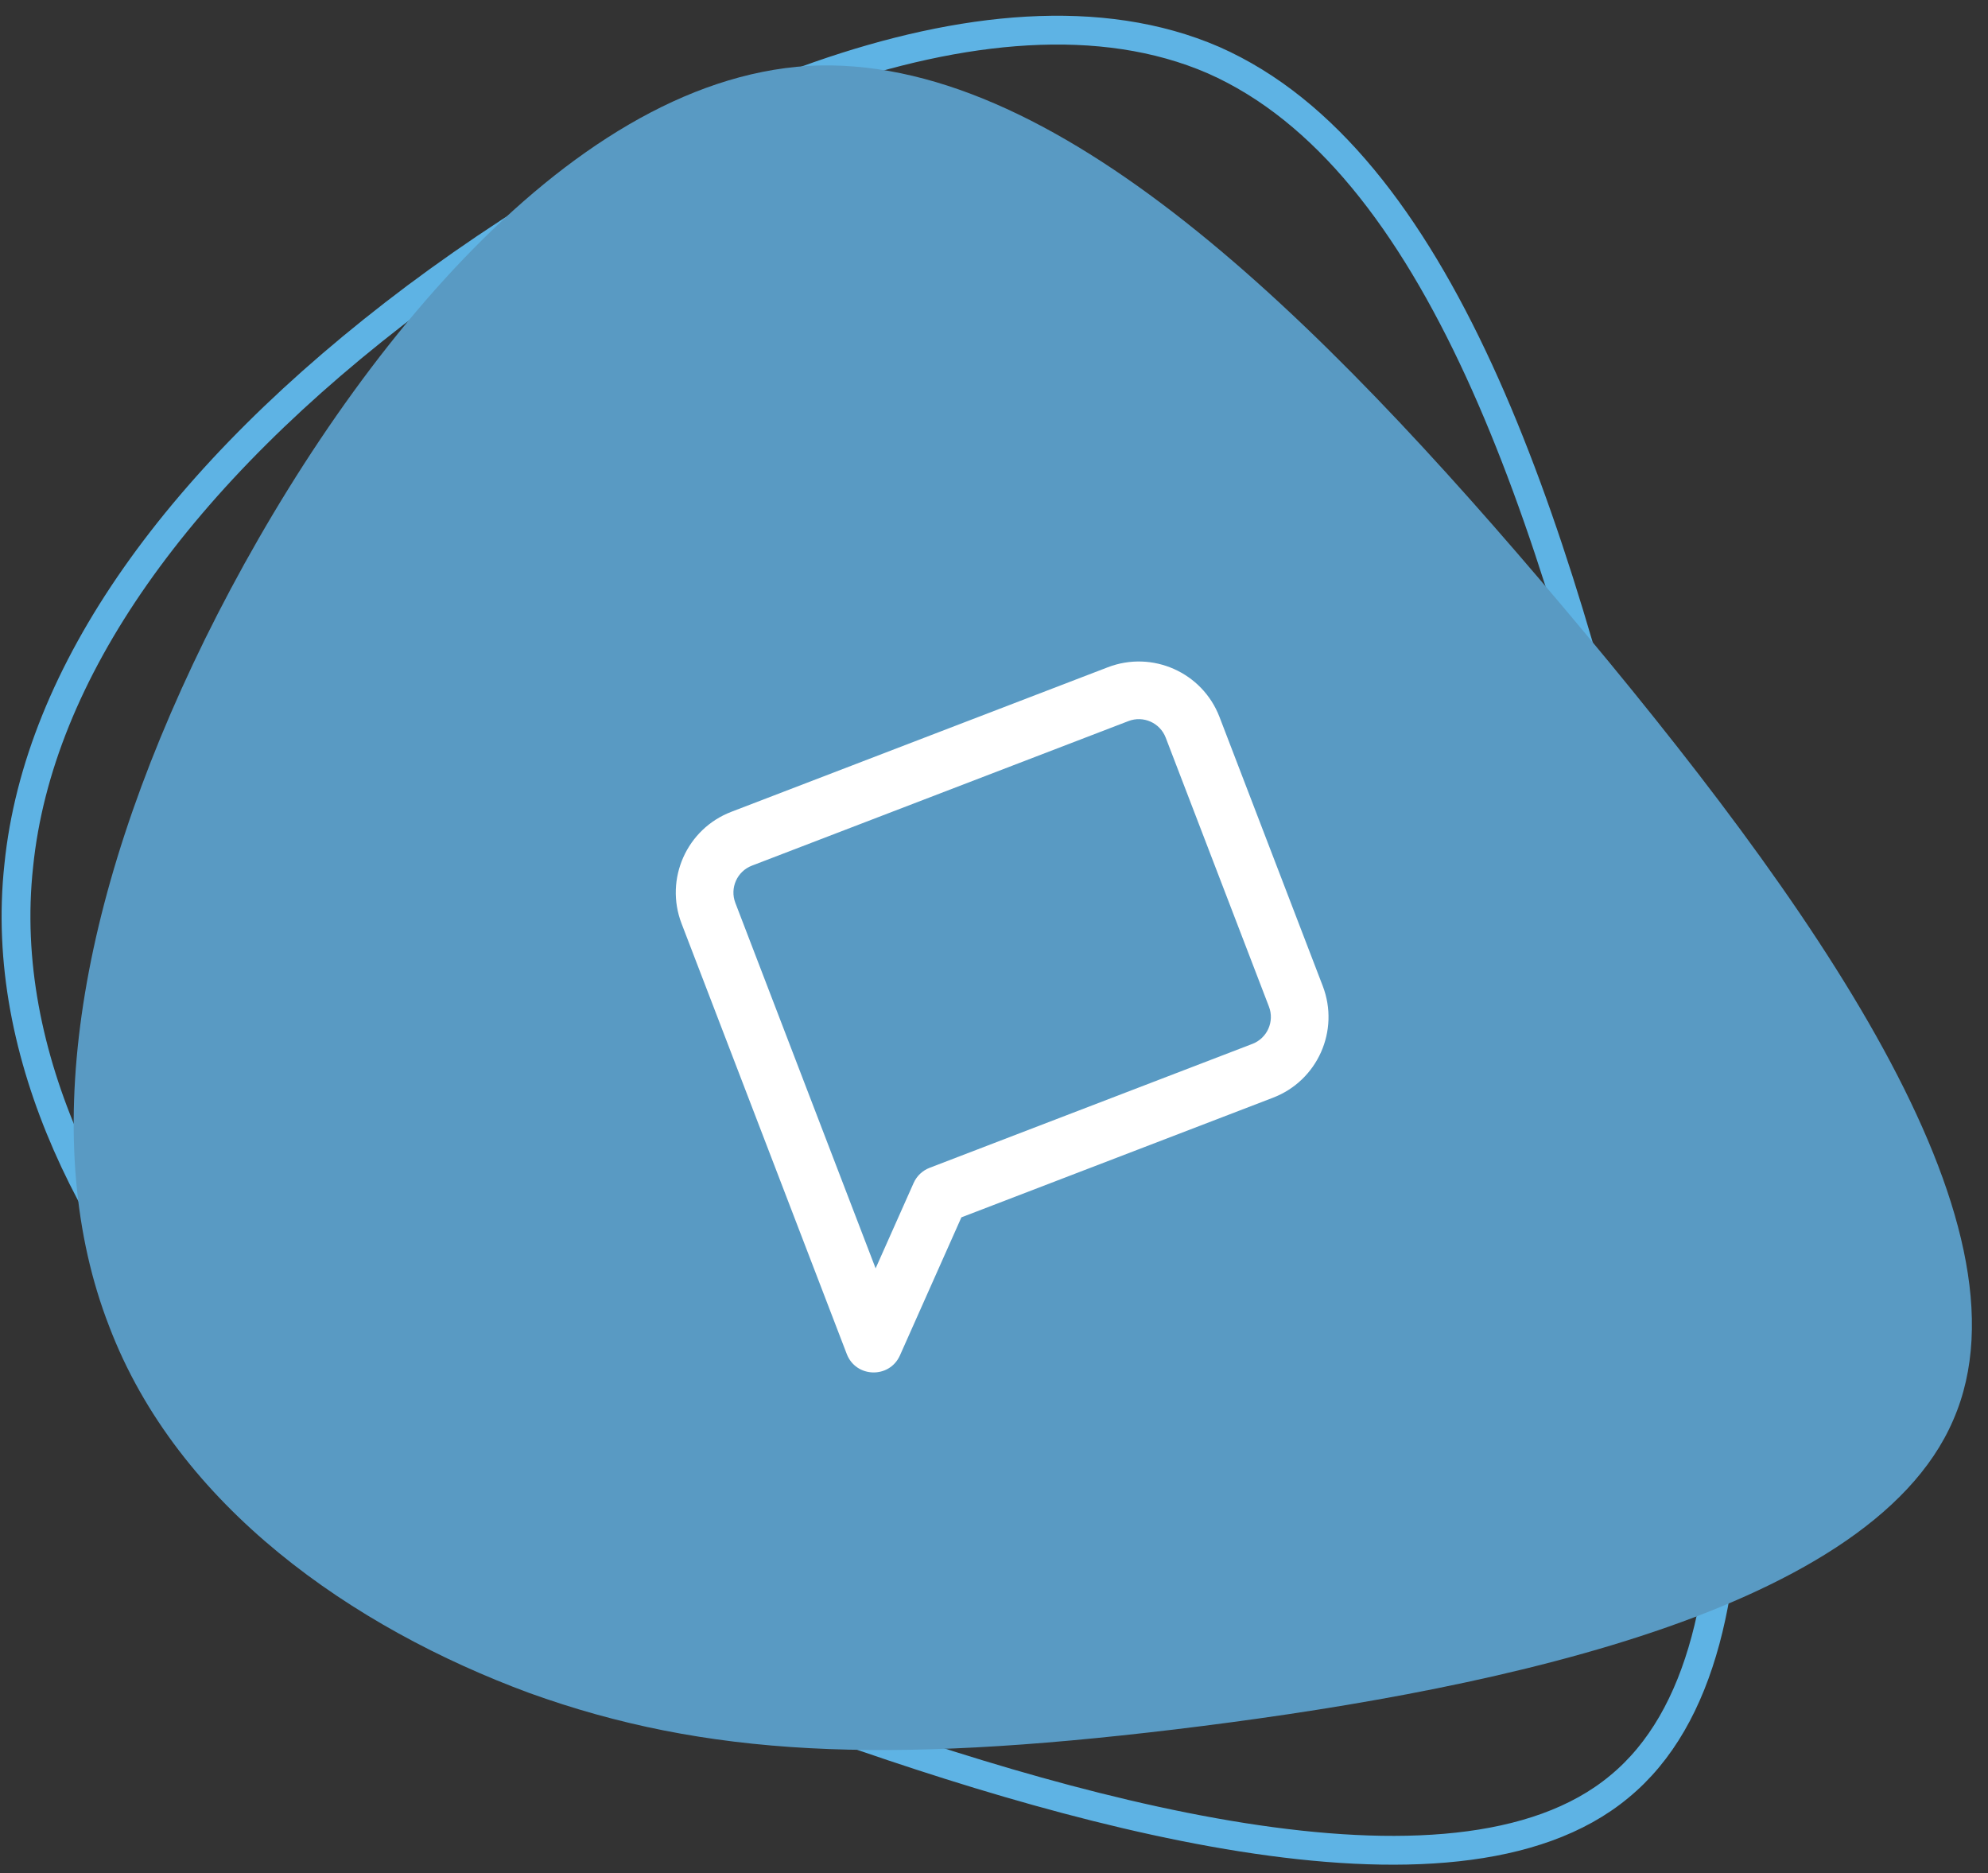
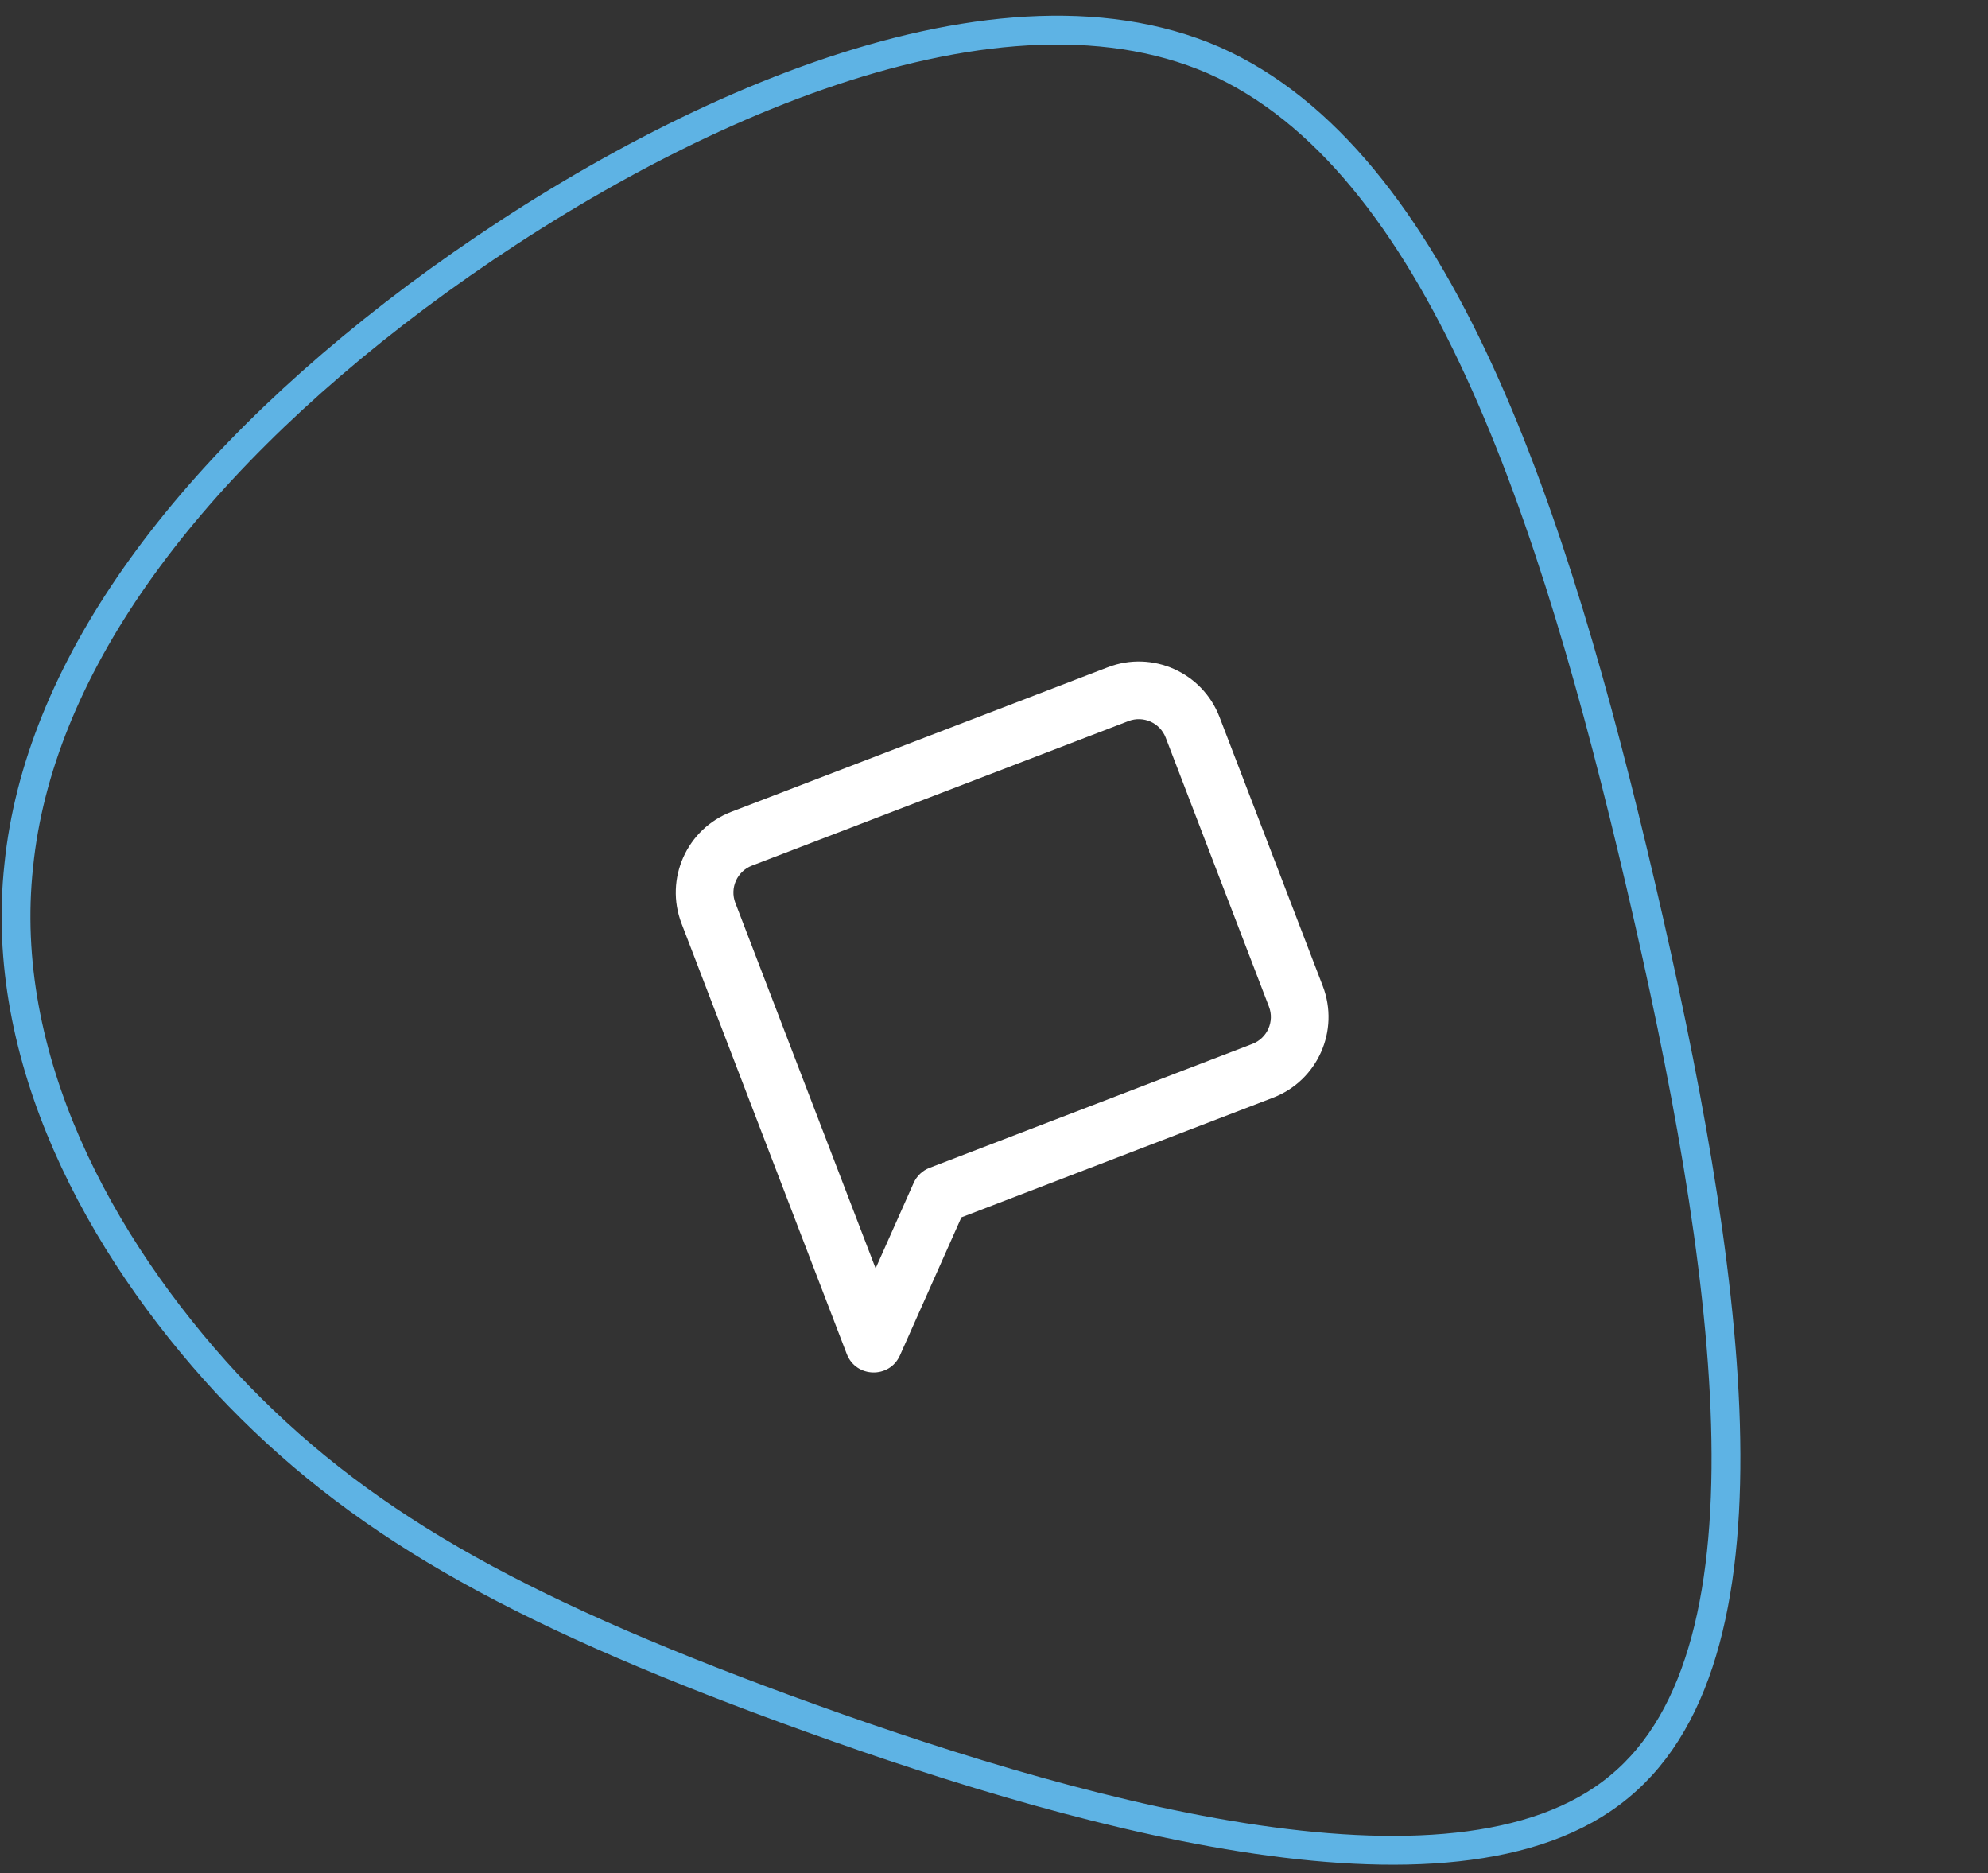
<svg xmlns="http://www.w3.org/2000/svg" xmlns:xlink="http://www.w3.org/1999/xlink" width="69px" height="65px" viewBox="0 0 69 65" version="1.1">
  <rect x="0" y="0" width="69" height="65" fill="#333333" stroke="none" />
  <title>B3B844F7-0192-4604-8425-81D136618FB2</title>
  <defs>
    <path d="M4.293,14.293 C4.48,14.105 4.735,14 5,14 L17,14 C17.552,14 18,13.552 18,13 L18,3 C18,2.448 17.552,2 17,2 L3,2 C2.448,2 2,2.448 2,3 L2,16.586 L4.293,14.293 Z M5.414,16 L1.707,19.707 C1.077,20.337 0,19.891 0,19 L0,3 C0,1.343 1.343,0 3,0 L17,0 C18.657,0 20,1.343 20,3 L20,13 C20,14.657 18.657,16 17,16 L5.414,16 Z" id="path-1" />
  </defs>
  <g id="Base-Pages" stroke="none" stroke-width="1" fill="none" fill-rule="evenodd">
    <g id="Home1" transform="translate(-194, -3309)">
      <g id="Group-5" transform="translate(-2, 2310)">
        <g id="Group-7" transform="translate(0, 672.274)">
          <g id="Group-15" transform="translate(165.484, 327.772)">
            <g id="hi-ohc-illustration-f" transform="translate(31.072, 0)">
              <g id="hi-ohc-card-ill" fill-rule="nonzero">
                <g id="Group-14">
                  <path d="M56.394,29.682 C59.413,42.619 61.459,56.182 55.645,60.957 C49.878,65.755 36.204,61.741 26.706,58.26 C17.162,54.755 11.771,51.713 7.312,46.96 C2.876,42.161 -0.629,35.65 0.095,28.991 C0.772,22.307 5.63,15.451 13.884,9.262 C22.115,3.121 33.743,-2.353 41.564,1.041 C49.362,4.483 53.376,16.745 56.394,29.682 Z" id="Path" stroke="#5EB3E4" />
-                   <path d="M53.706,20.028 C62.268,30.184 70.25,41.34 67.237,48.234 C64.277,55.127 50.27,57.758 40.228,58.969 C30.132,60.179 23.948,59.916 17.817,57.706 C11.686,55.443 5.607,51.233 3.229,44.971 C0.798,38.709 2.013,30.394 6.559,21.133 C11.104,11.924 18.98,1.768 27.49,1.241 C35.999,0.768 45.143,9.871 53.706,20.028 Z" id="Path" fill="#599AC3" />
                </g>
              </g>
              <g id="z-icomessage-square" transform="translate(34.944, 33.955) rotate(-21) translate(-34.944, -33.955) translate(24.944, 23.954)">
                <mask id="mask-2" fill="white">
                  <use xlink:href="#path-1" />
                </mask>
                <use id="z-icoShape" fill="#FFFFFF" fill-rule="nonzero" xlink:href="#path-1" />
              </g>
            </g>
          </g>
        </g>
      </g>
    </g>
  </g>
</svg>